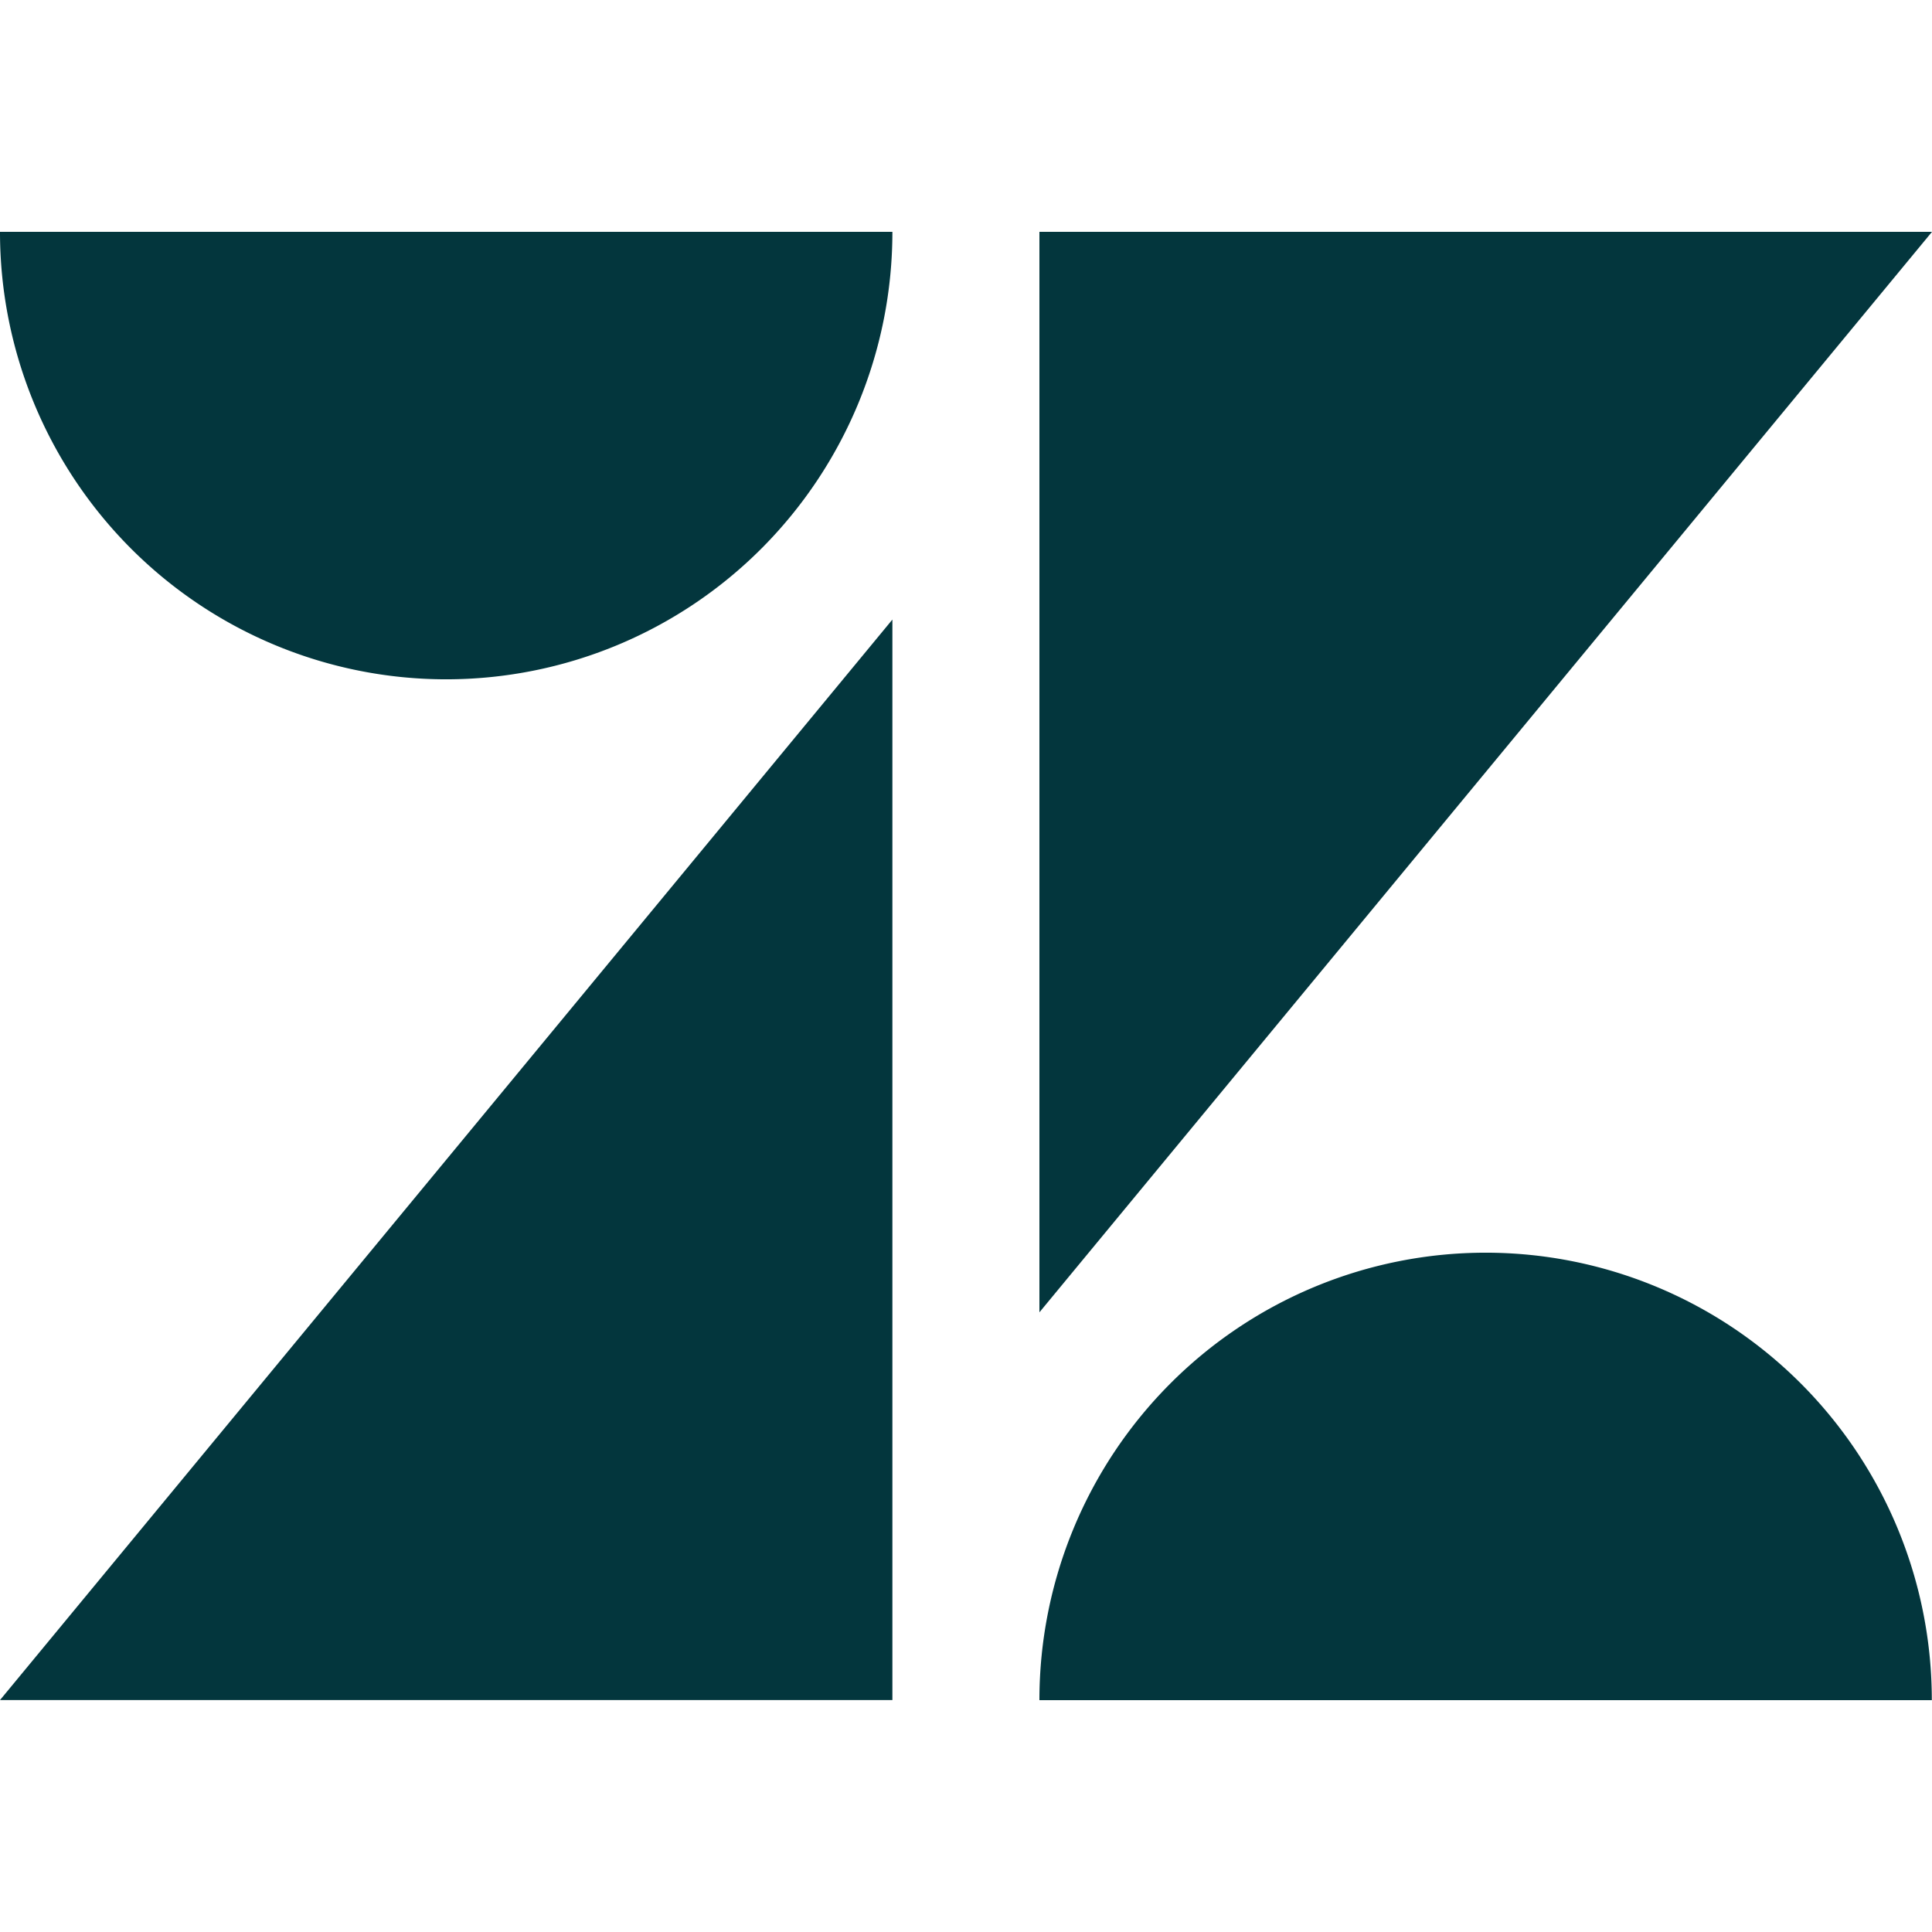
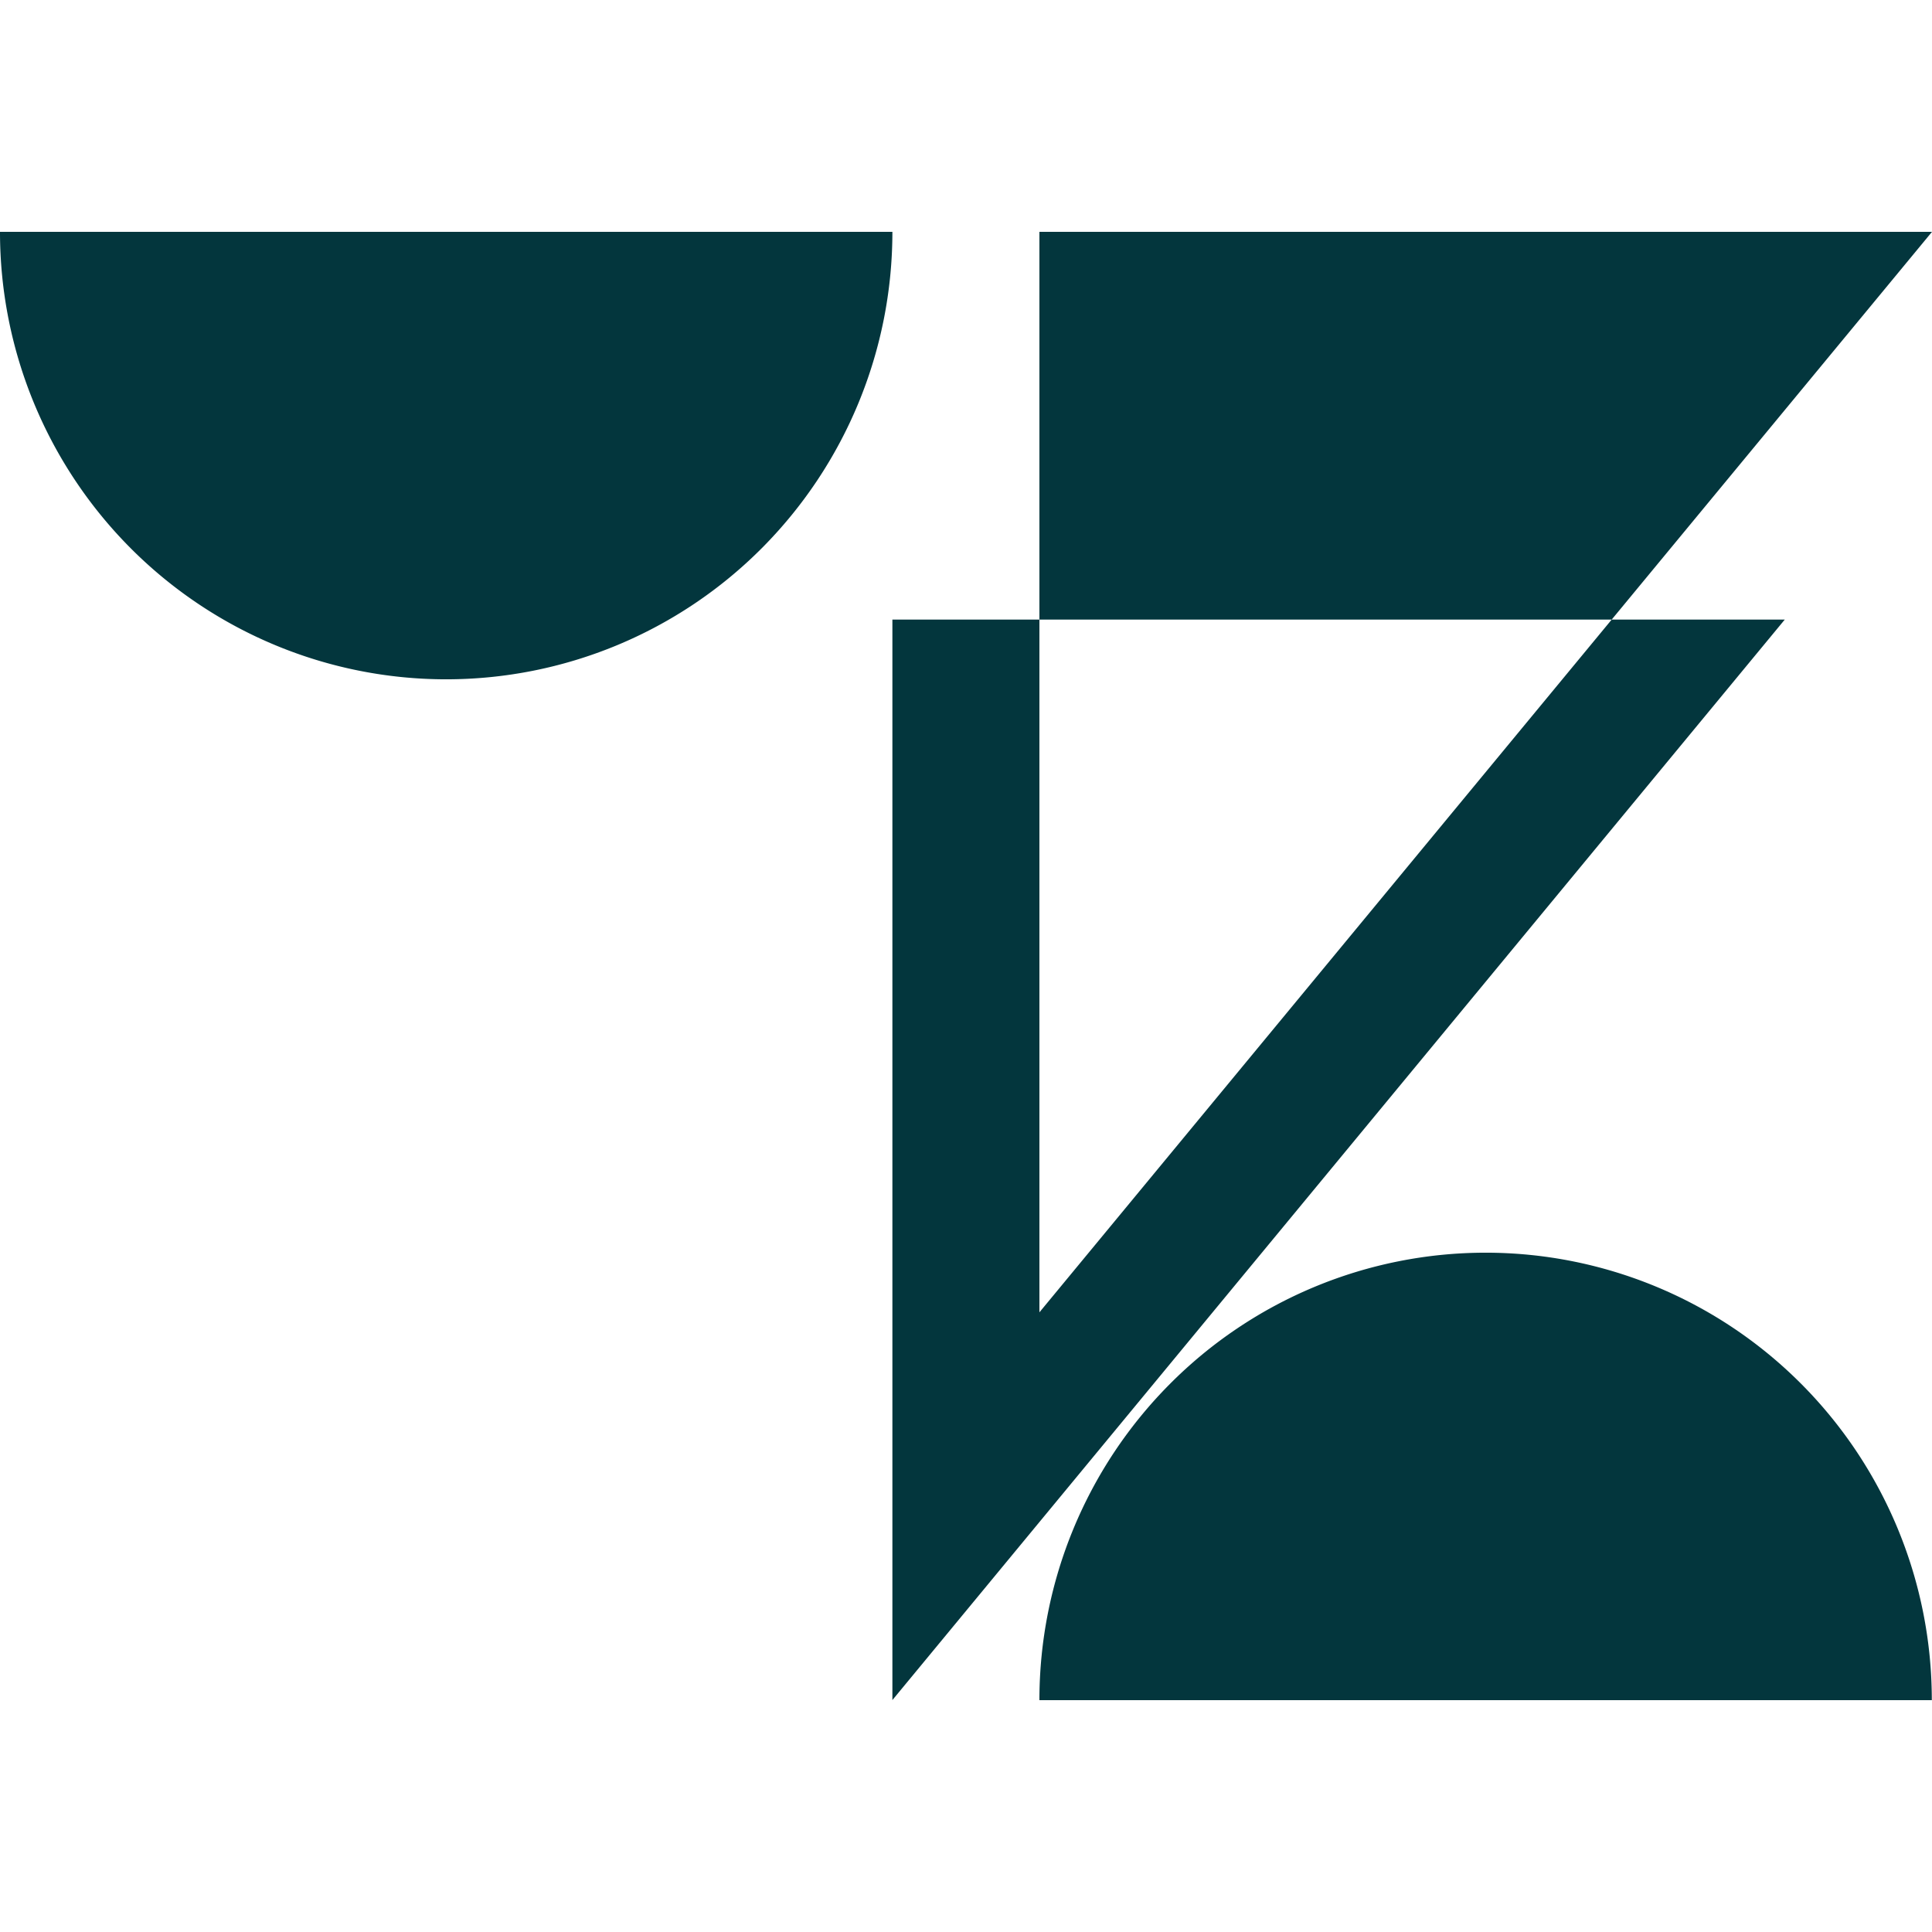
<svg xmlns="http://www.w3.org/2000/svg" width="100" height="100" fill="none">
-   <path d="M46.19 32.07v55.925H0l46.19-55.926zm0-20.07a23.195 23.195 0 01-6.764 16.378 23.062 23.062 0 01-16.33 6.783c-6.126 0-12-2.44-16.332-6.784A23.195 23.195 0 010 12h46.19zm7.61 76a23.193 23.193 0 016.764-16.377 23.06 23.06 0 0116.331-6.784c6.125 0 12 2.44 16.33 6.784A23.193 23.193 0 0199.99 88H53.8zm0-20.07V12H100L53.8 67.926v.005z" fill="#03363D" />
+   <path d="M46.19 32.07v55.925l46.19-55.926zm0-20.07a23.195 23.195 0 01-6.764 16.378 23.062 23.062 0 01-16.33 6.783c-6.126 0-12-2.44-16.332-6.784A23.195 23.195 0 010 12h46.19zm7.61 76a23.193 23.193 0 016.764-16.377 23.06 23.06 0 0116.331-6.784c6.125 0 12 2.44 16.33 6.784A23.193 23.193 0 0199.99 88H53.8zm0-20.07V12H100L53.8 67.926v.005z" fill="#03363D" />
</svg>